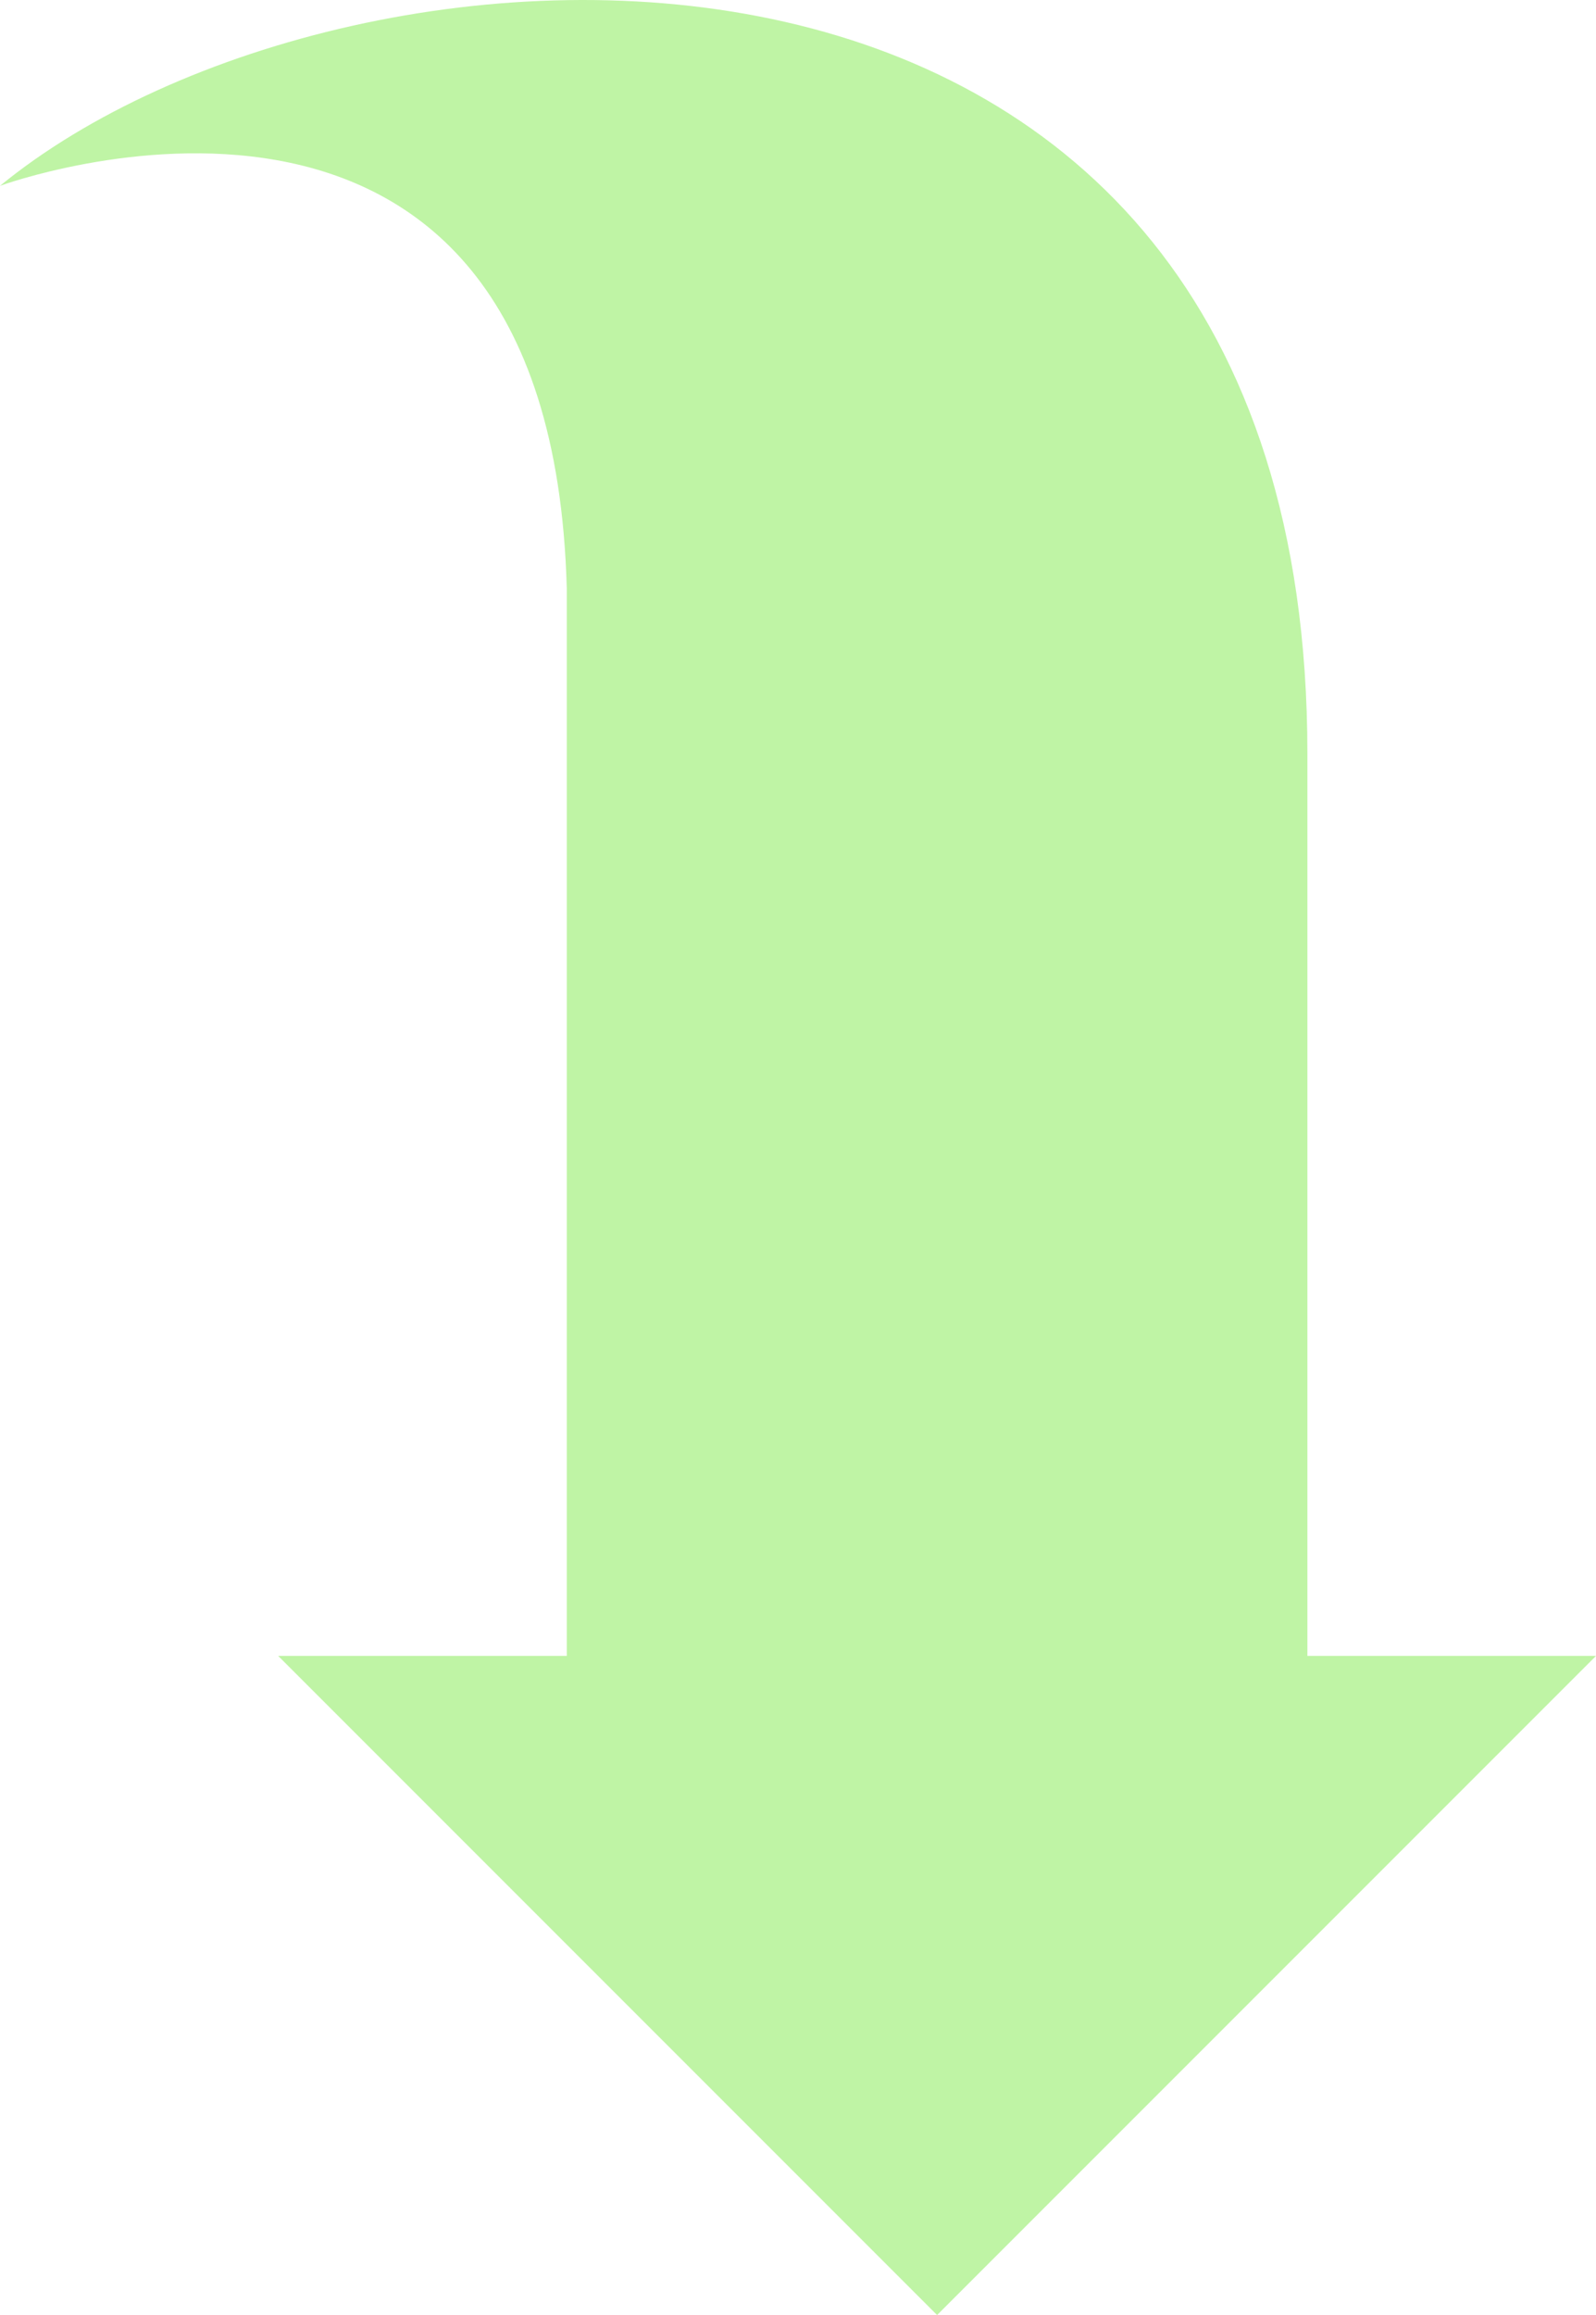
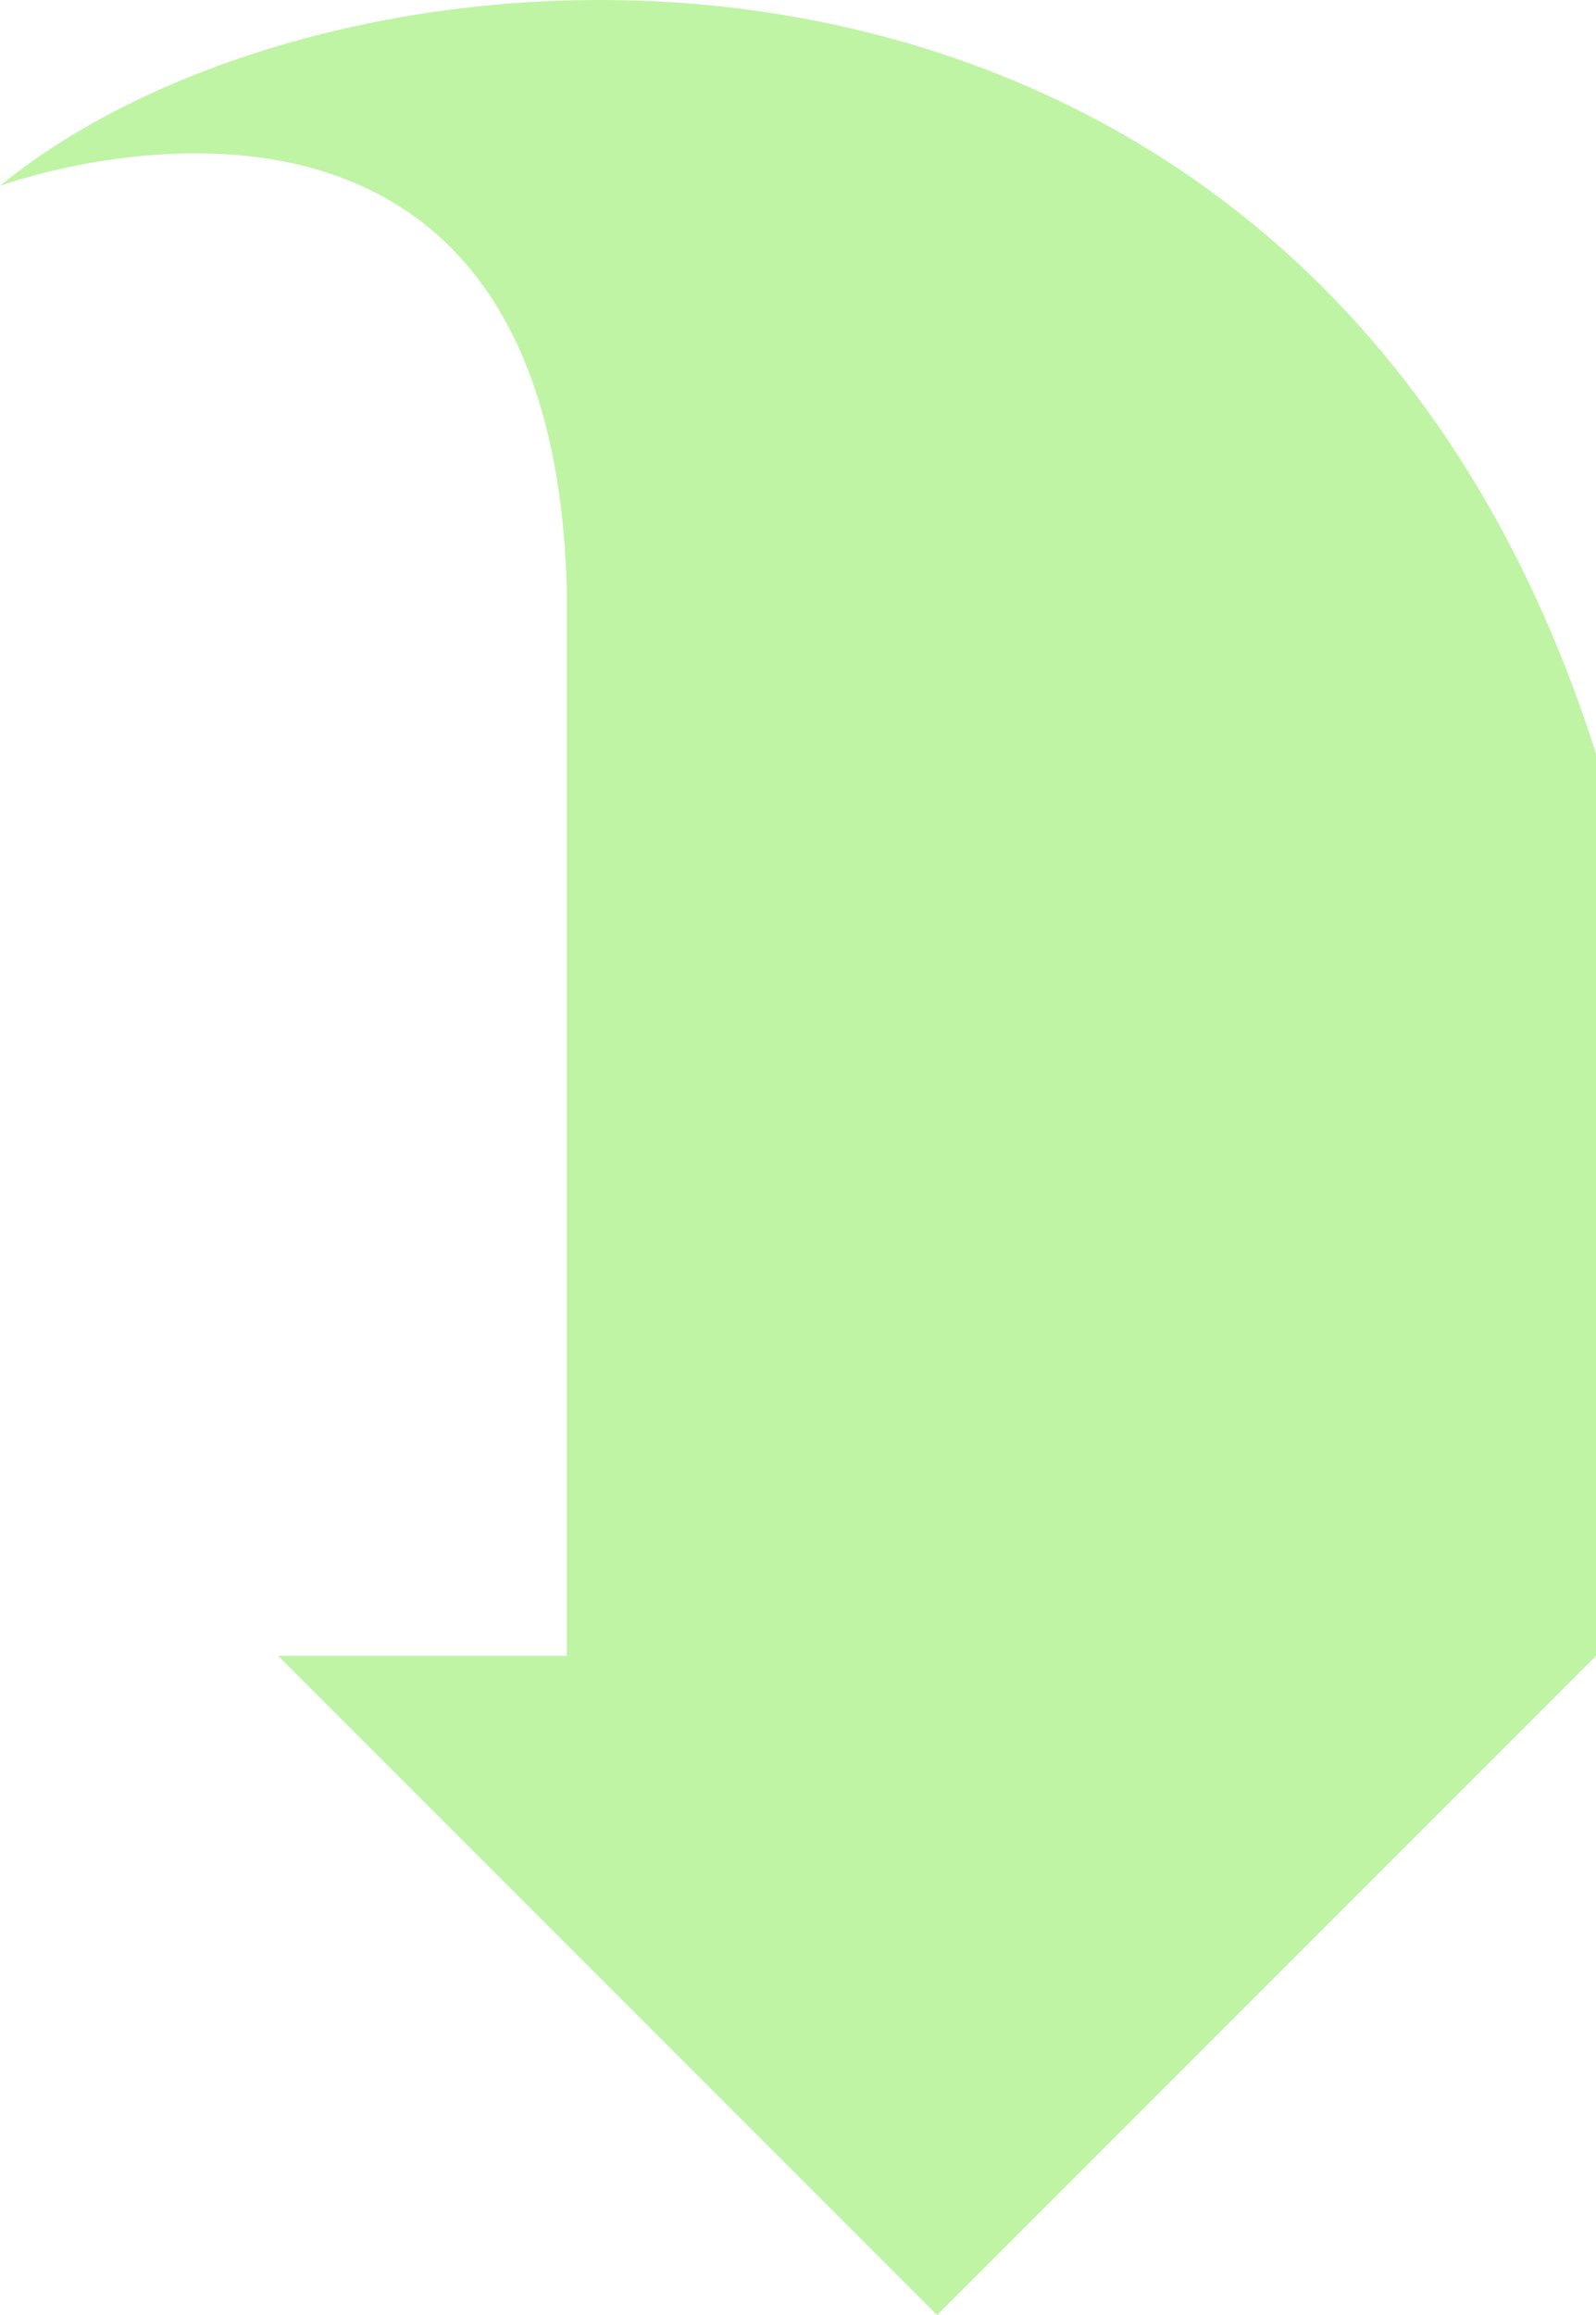
<svg xmlns="http://www.w3.org/2000/svg" viewBox="0 0 234.123 339.485" width="100%" style="vertical-align: middle; max-width: 100%; width: 100%;">
  <g>
    <g>
-       <path d="M83.144,86.321V242.827H40.807l96.658,96.658,96.658-96.658H191.786V110.5C191.786-22.448,51.462-14.892,0,27.253,0,27.253,80.767-2.435,83.144,86.321Z" fill="rgb(191,244,165)">
+       <path d="M83.144,86.321V242.827H40.807l96.658,96.658,96.658-96.658V110.5C191.786-22.448,51.462-14.892,0,27.253,0,27.253,80.767-2.435,83.144,86.321Z" fill="rgb(191,244,165)">
     </path>
    </g>
  </g>
</svg>